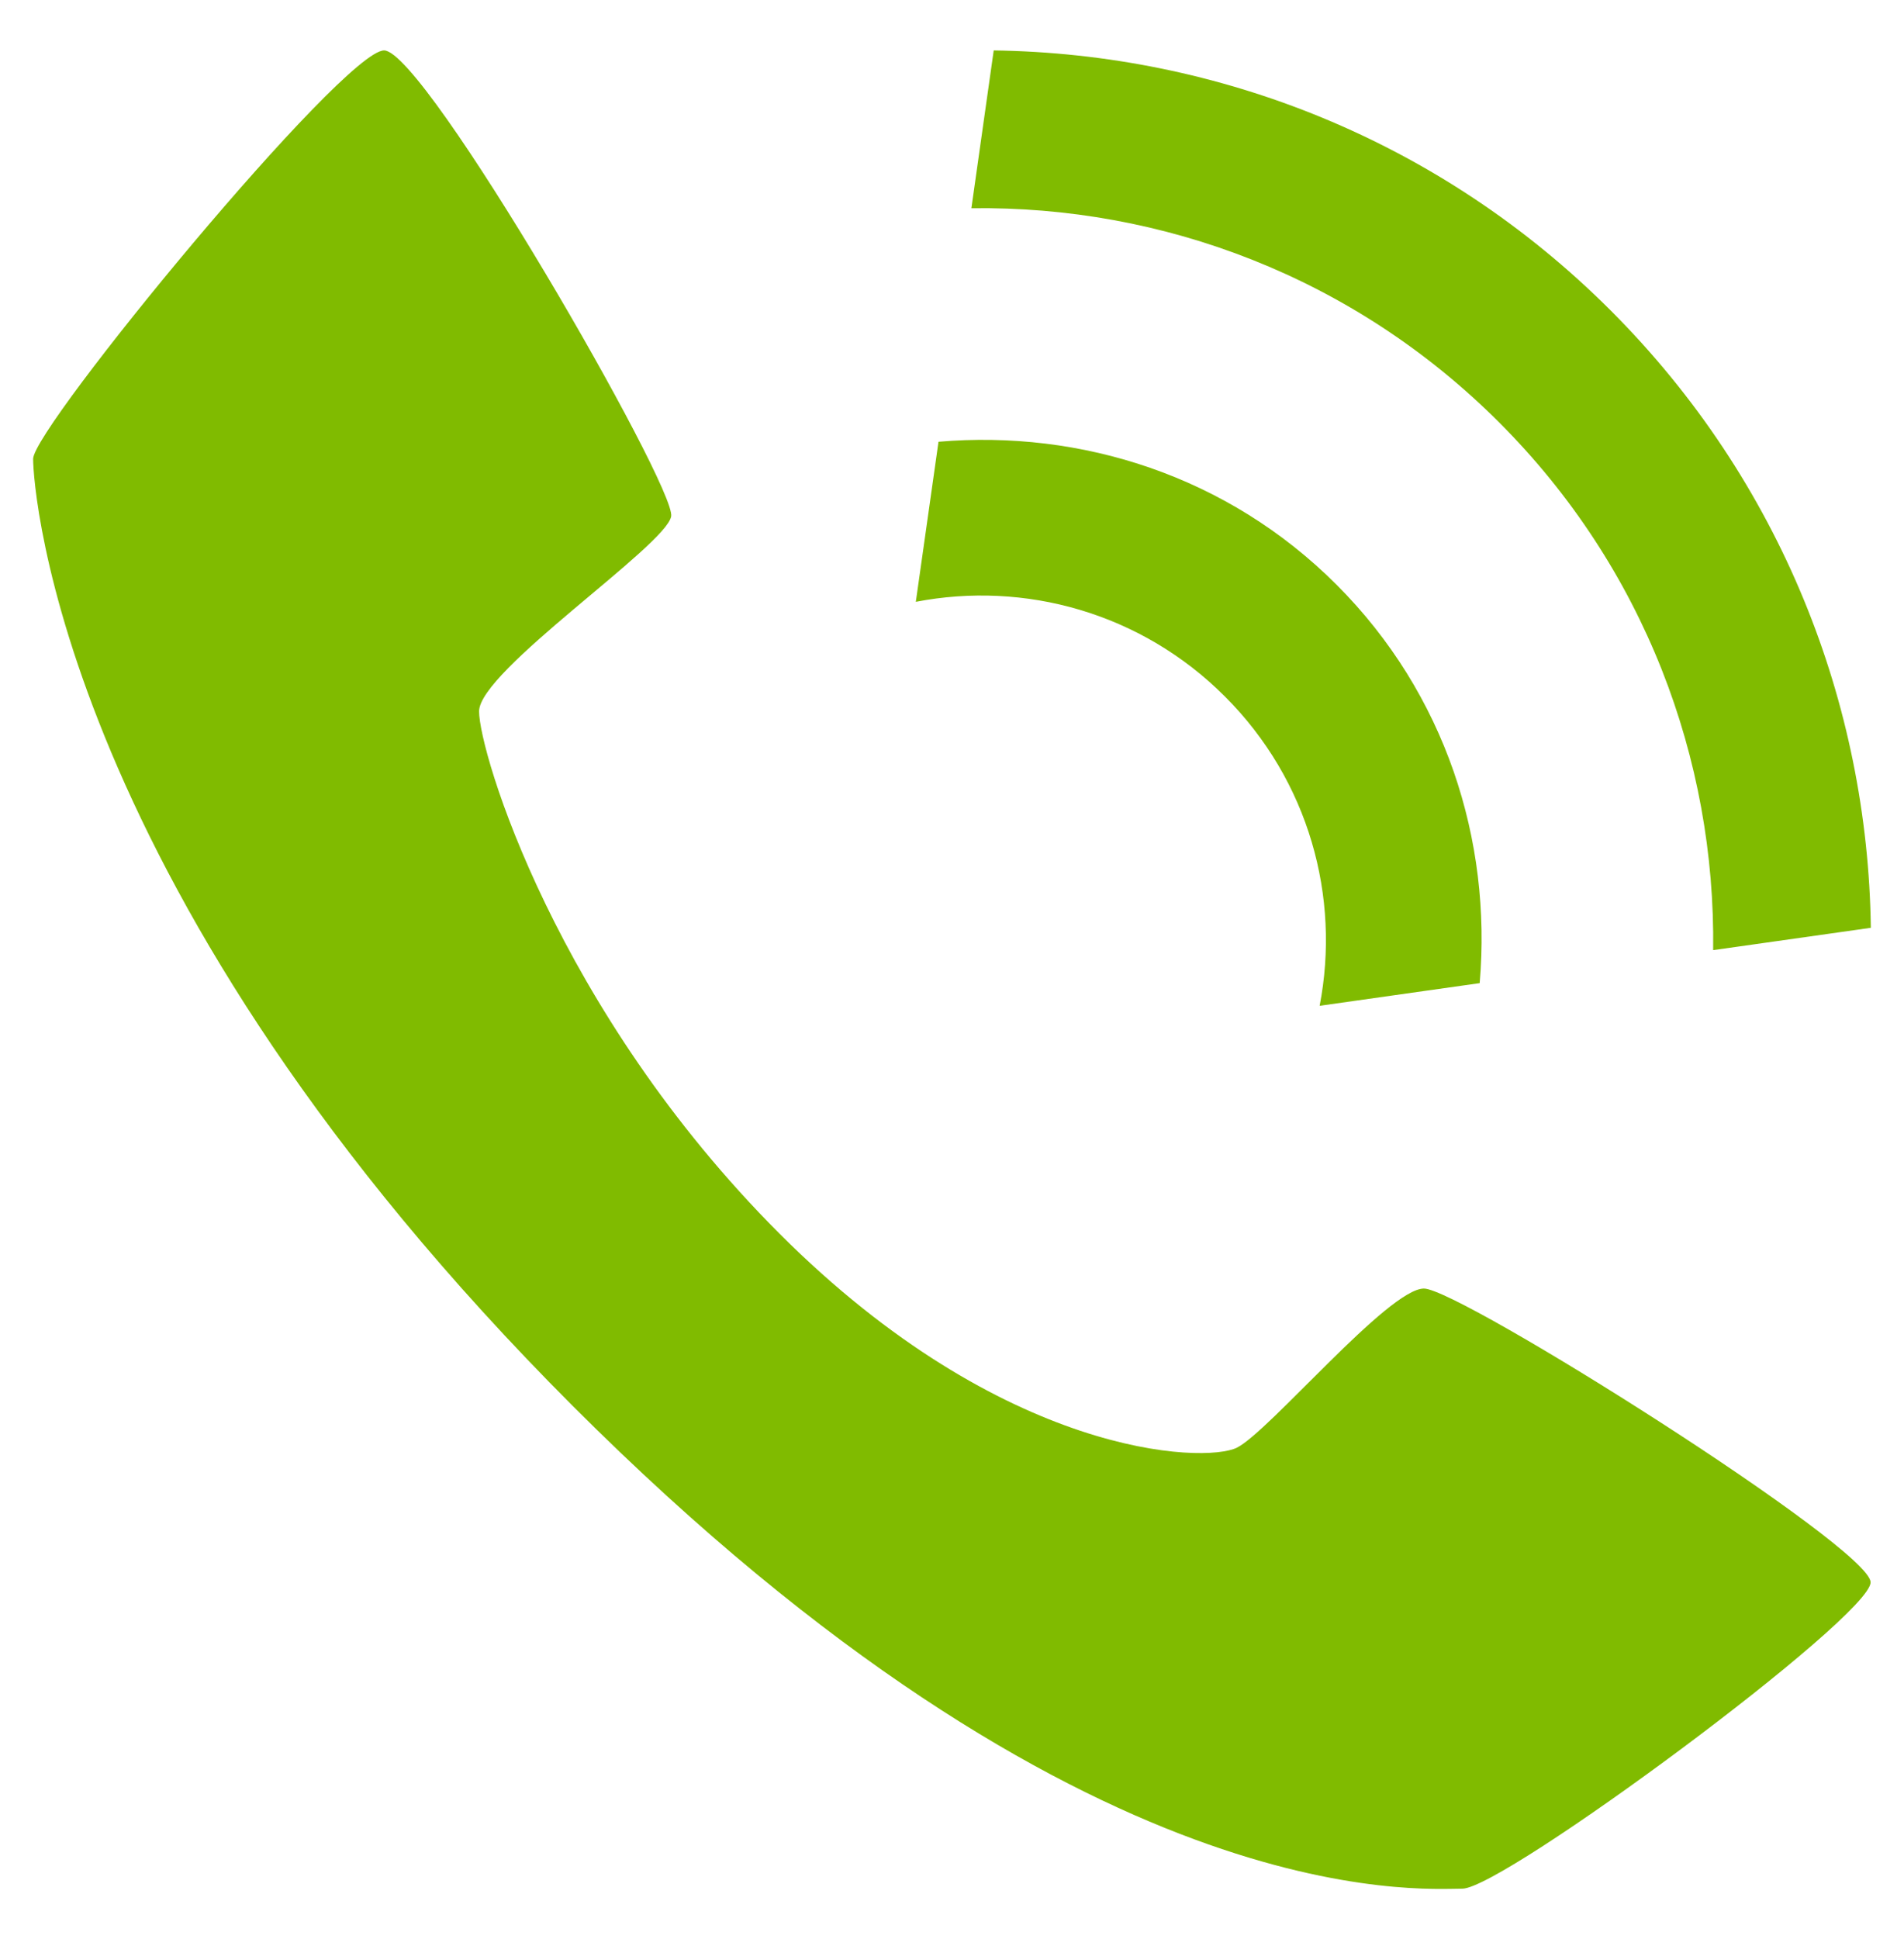
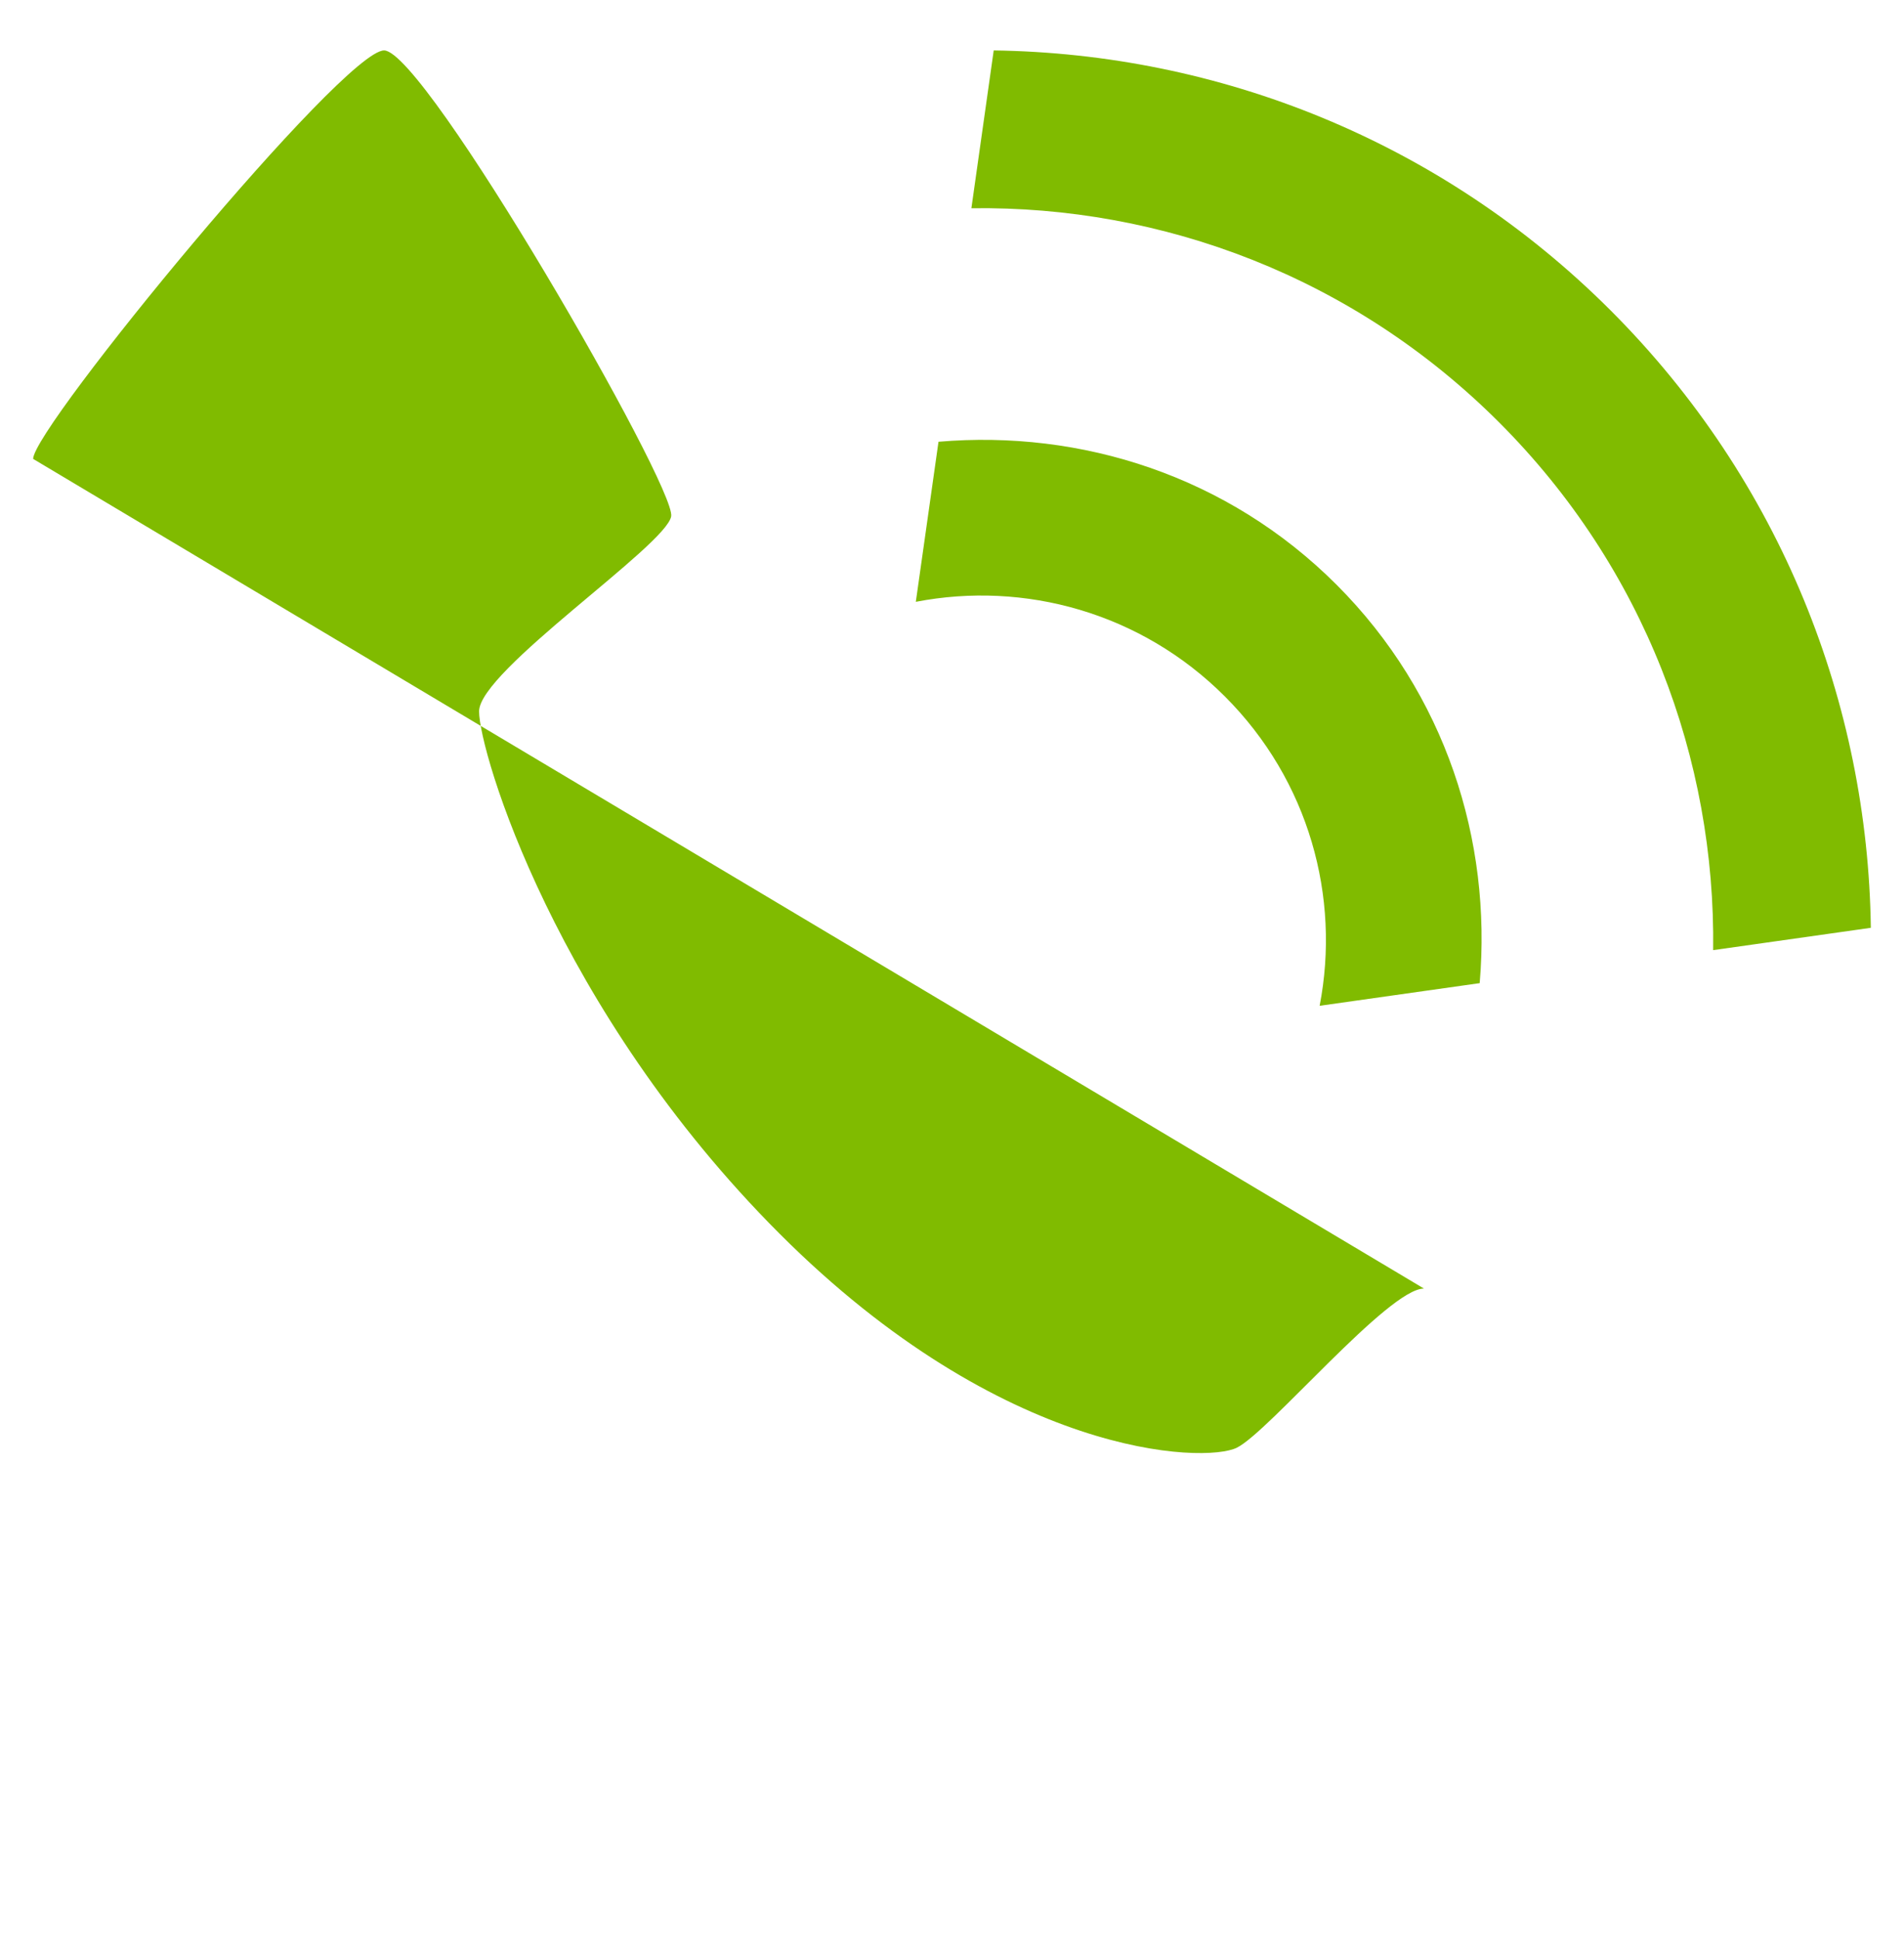
<svg xmlns="http://www.w3.org/2000/svg" version="1" width="55" height="56">
-   <path fill="#80BB00" d="M41.133 37.208c-1.026 0-4.475 4.135-5.404 4.595s-6.735.295-13.207-6.176c-6.47-6.47-8.683-13.917-8.683-15.086 0-1.17 5.4-4.784 5.549-5.631.148-.848-7.114-13.454-8.293-13.454C9.916 1.456.957 12.345.957 13.251c0 .906.82 12.579 15.594 27.353 14.774 14.774 24.507 13.929 25.69 13.933 1.182.004 11.794-7.844 11.794-8.846.001-1.001-11.874-8.483-12.902-8.483zm-5.748-17.095c2.43 2.43 3.341 5.796 2.735 8.93l4.623-.654c.353-4.119-.985-8.354-4.131-11.501-3.149-3.151-7.385-4.484-11.502-4.132l-.655 4.622c3.134-.606 6.504.306 8.93 2.735zm7.919-7.917c4.202 4.201 6.254 9.732 6.183 15.24l4.555-.645c-.088-6.459-2.583-12.891-7.511-17.822-4.931-4.93-11.363-7.422-17.826-7.513l-.645 4.557c5.508-.075 11.041 1.981 15.244 6.183z" />
+   <path fill="#80BB00" d="M41.133 37.208c-1.026 0-4.475 4.135-5.404 4.595s-6.735.295-13.207-6.176c-6.47-6.47-8.683-13.917-8.683-15.086 0-1.17 5.4-4.784 5.549-5.631.148-.848-7.114-13.454-8.293-13.454C9.916 1.456.957 12.345.957 13.251zm-5.748-17.095c2.43 2.43 3.341 5.796 2.735 8.93l4.623-.654c.353-4.119-.985-8.354-4.131-11.501-3.149-3.151-7.385-4.484-11.502-4.132l-.655 4.622c3.134-.606 6.504.306 8.93 2.735zm7.919-7.917c4.202 4.201 6.254 9.732 6.183 15.24l4.555-.645c-.088-6.459-2.583-12.891-7.511-17.822-4.931-4.93-11.363-7.422-17.826-7.513l-.645 4.557c5.508-.075 11.041 1.981 15.244 6.183z" />
</svg>